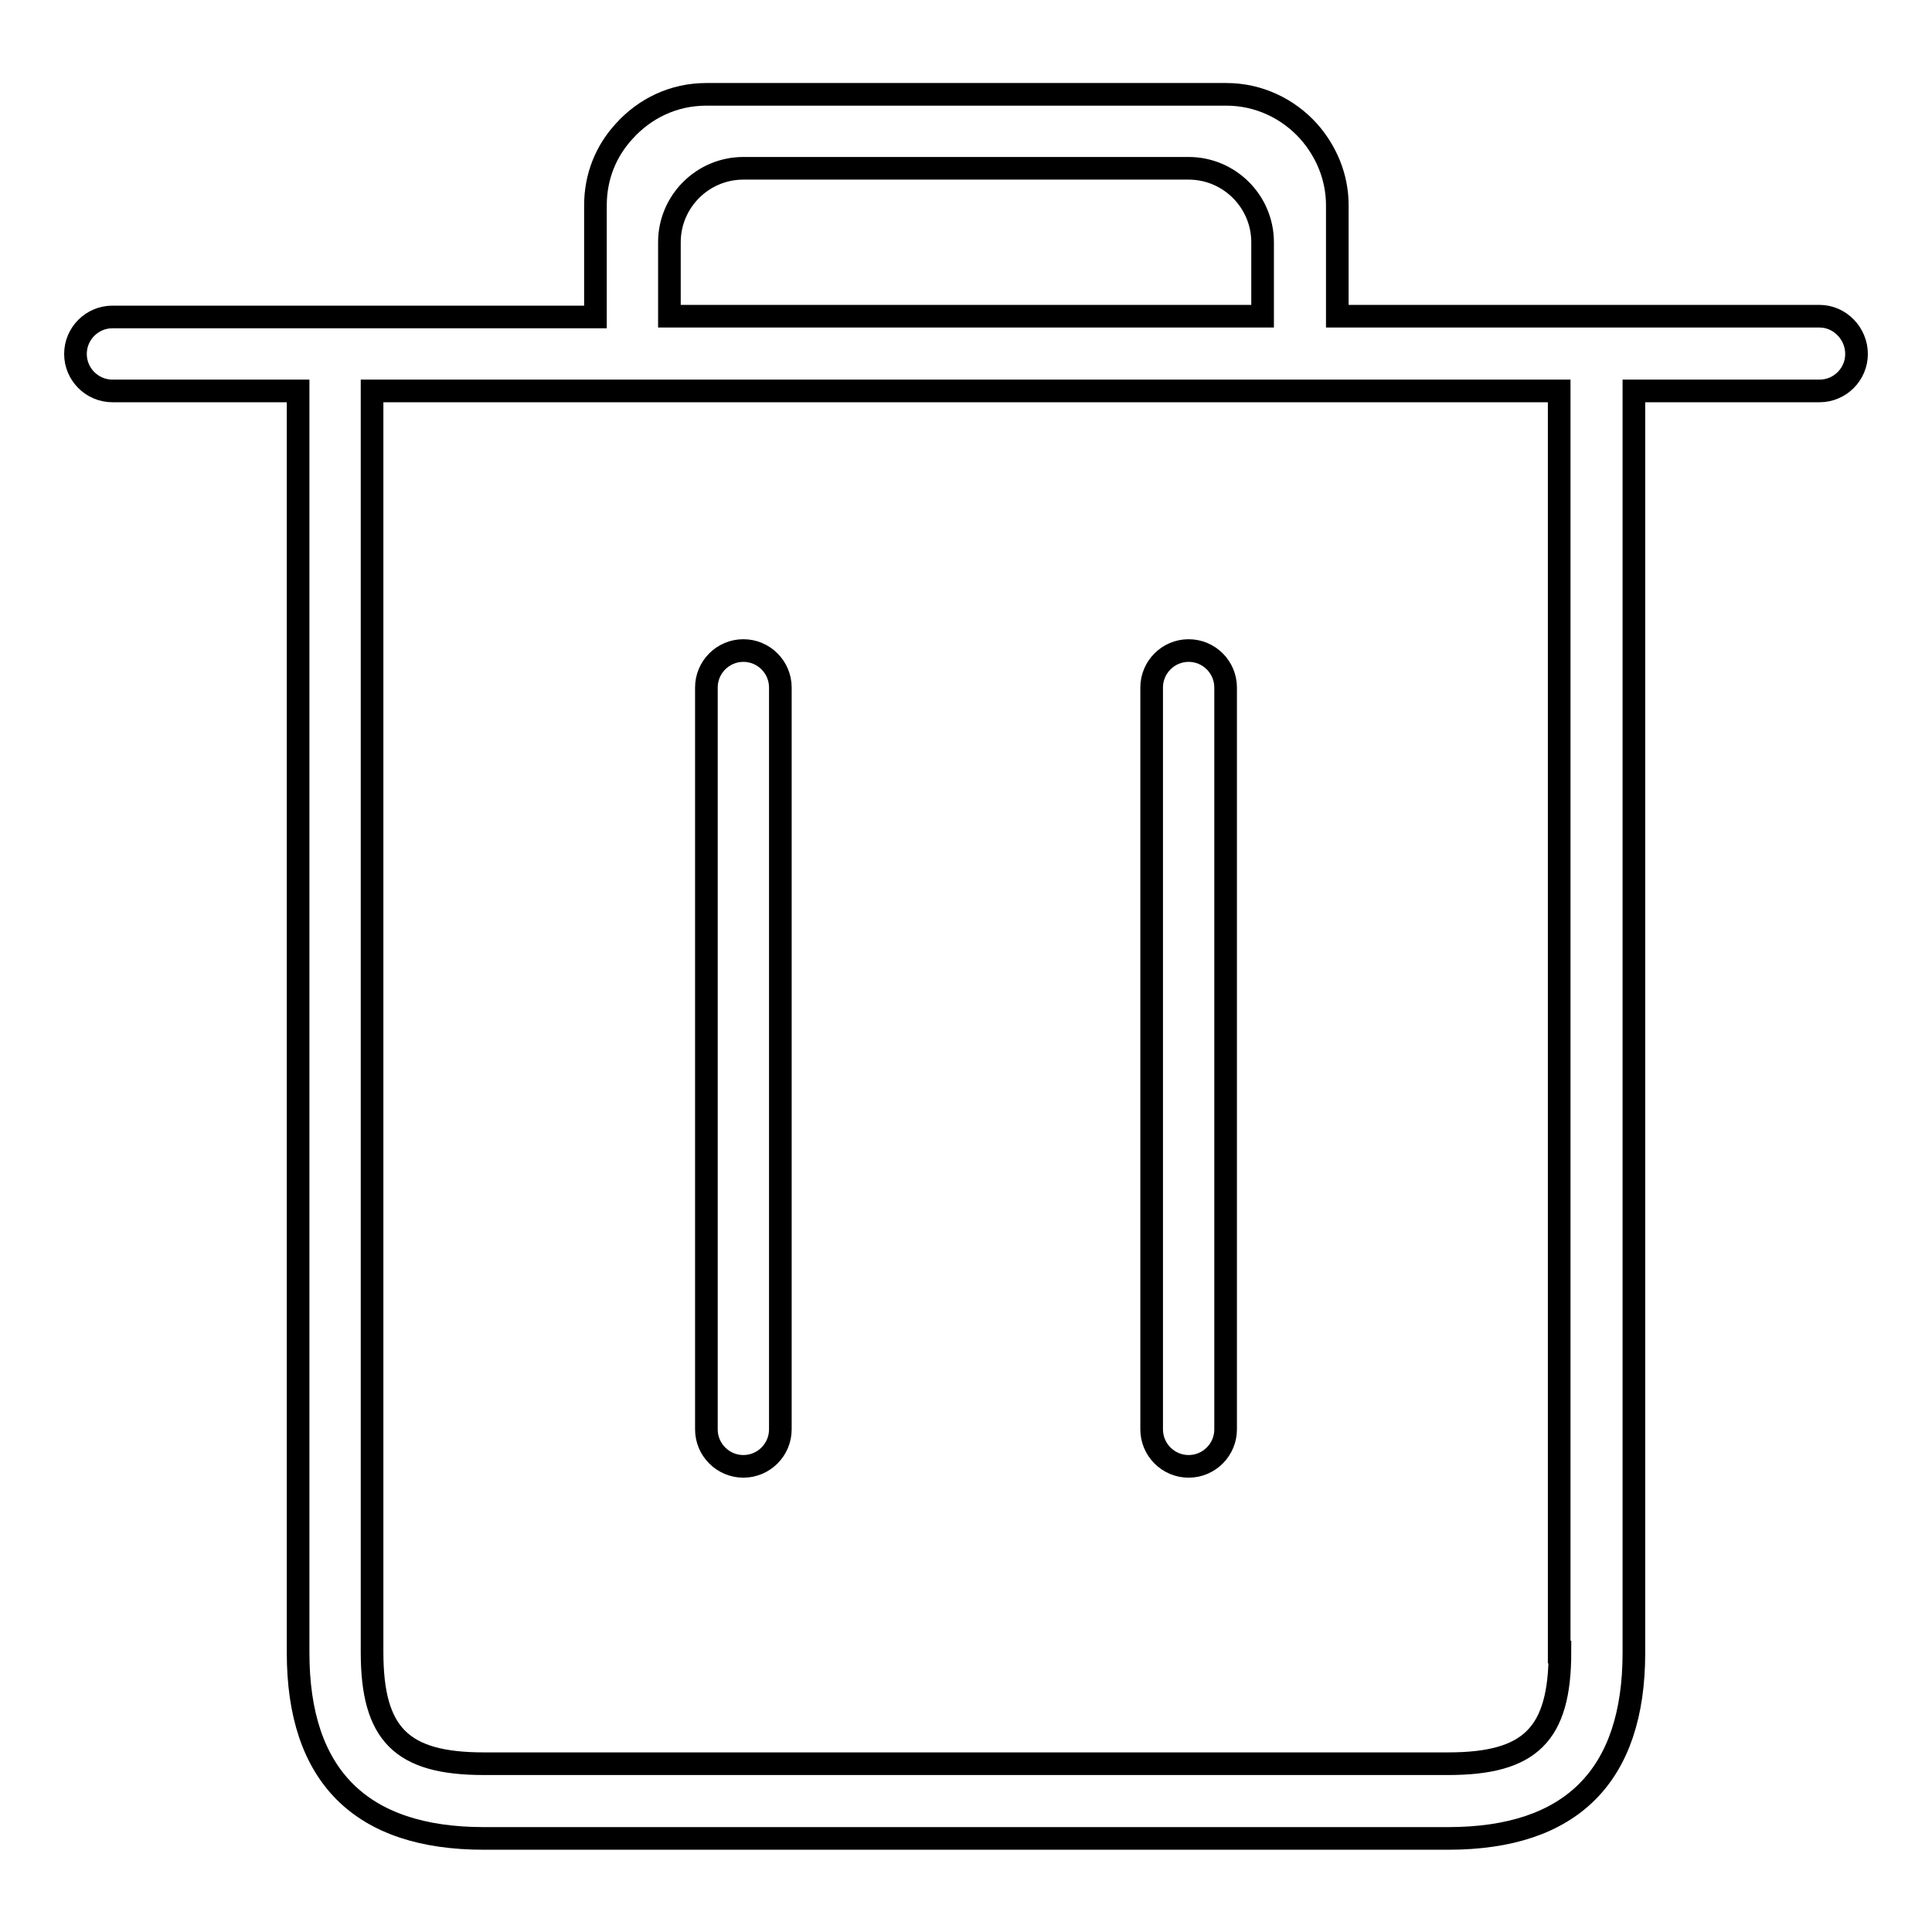
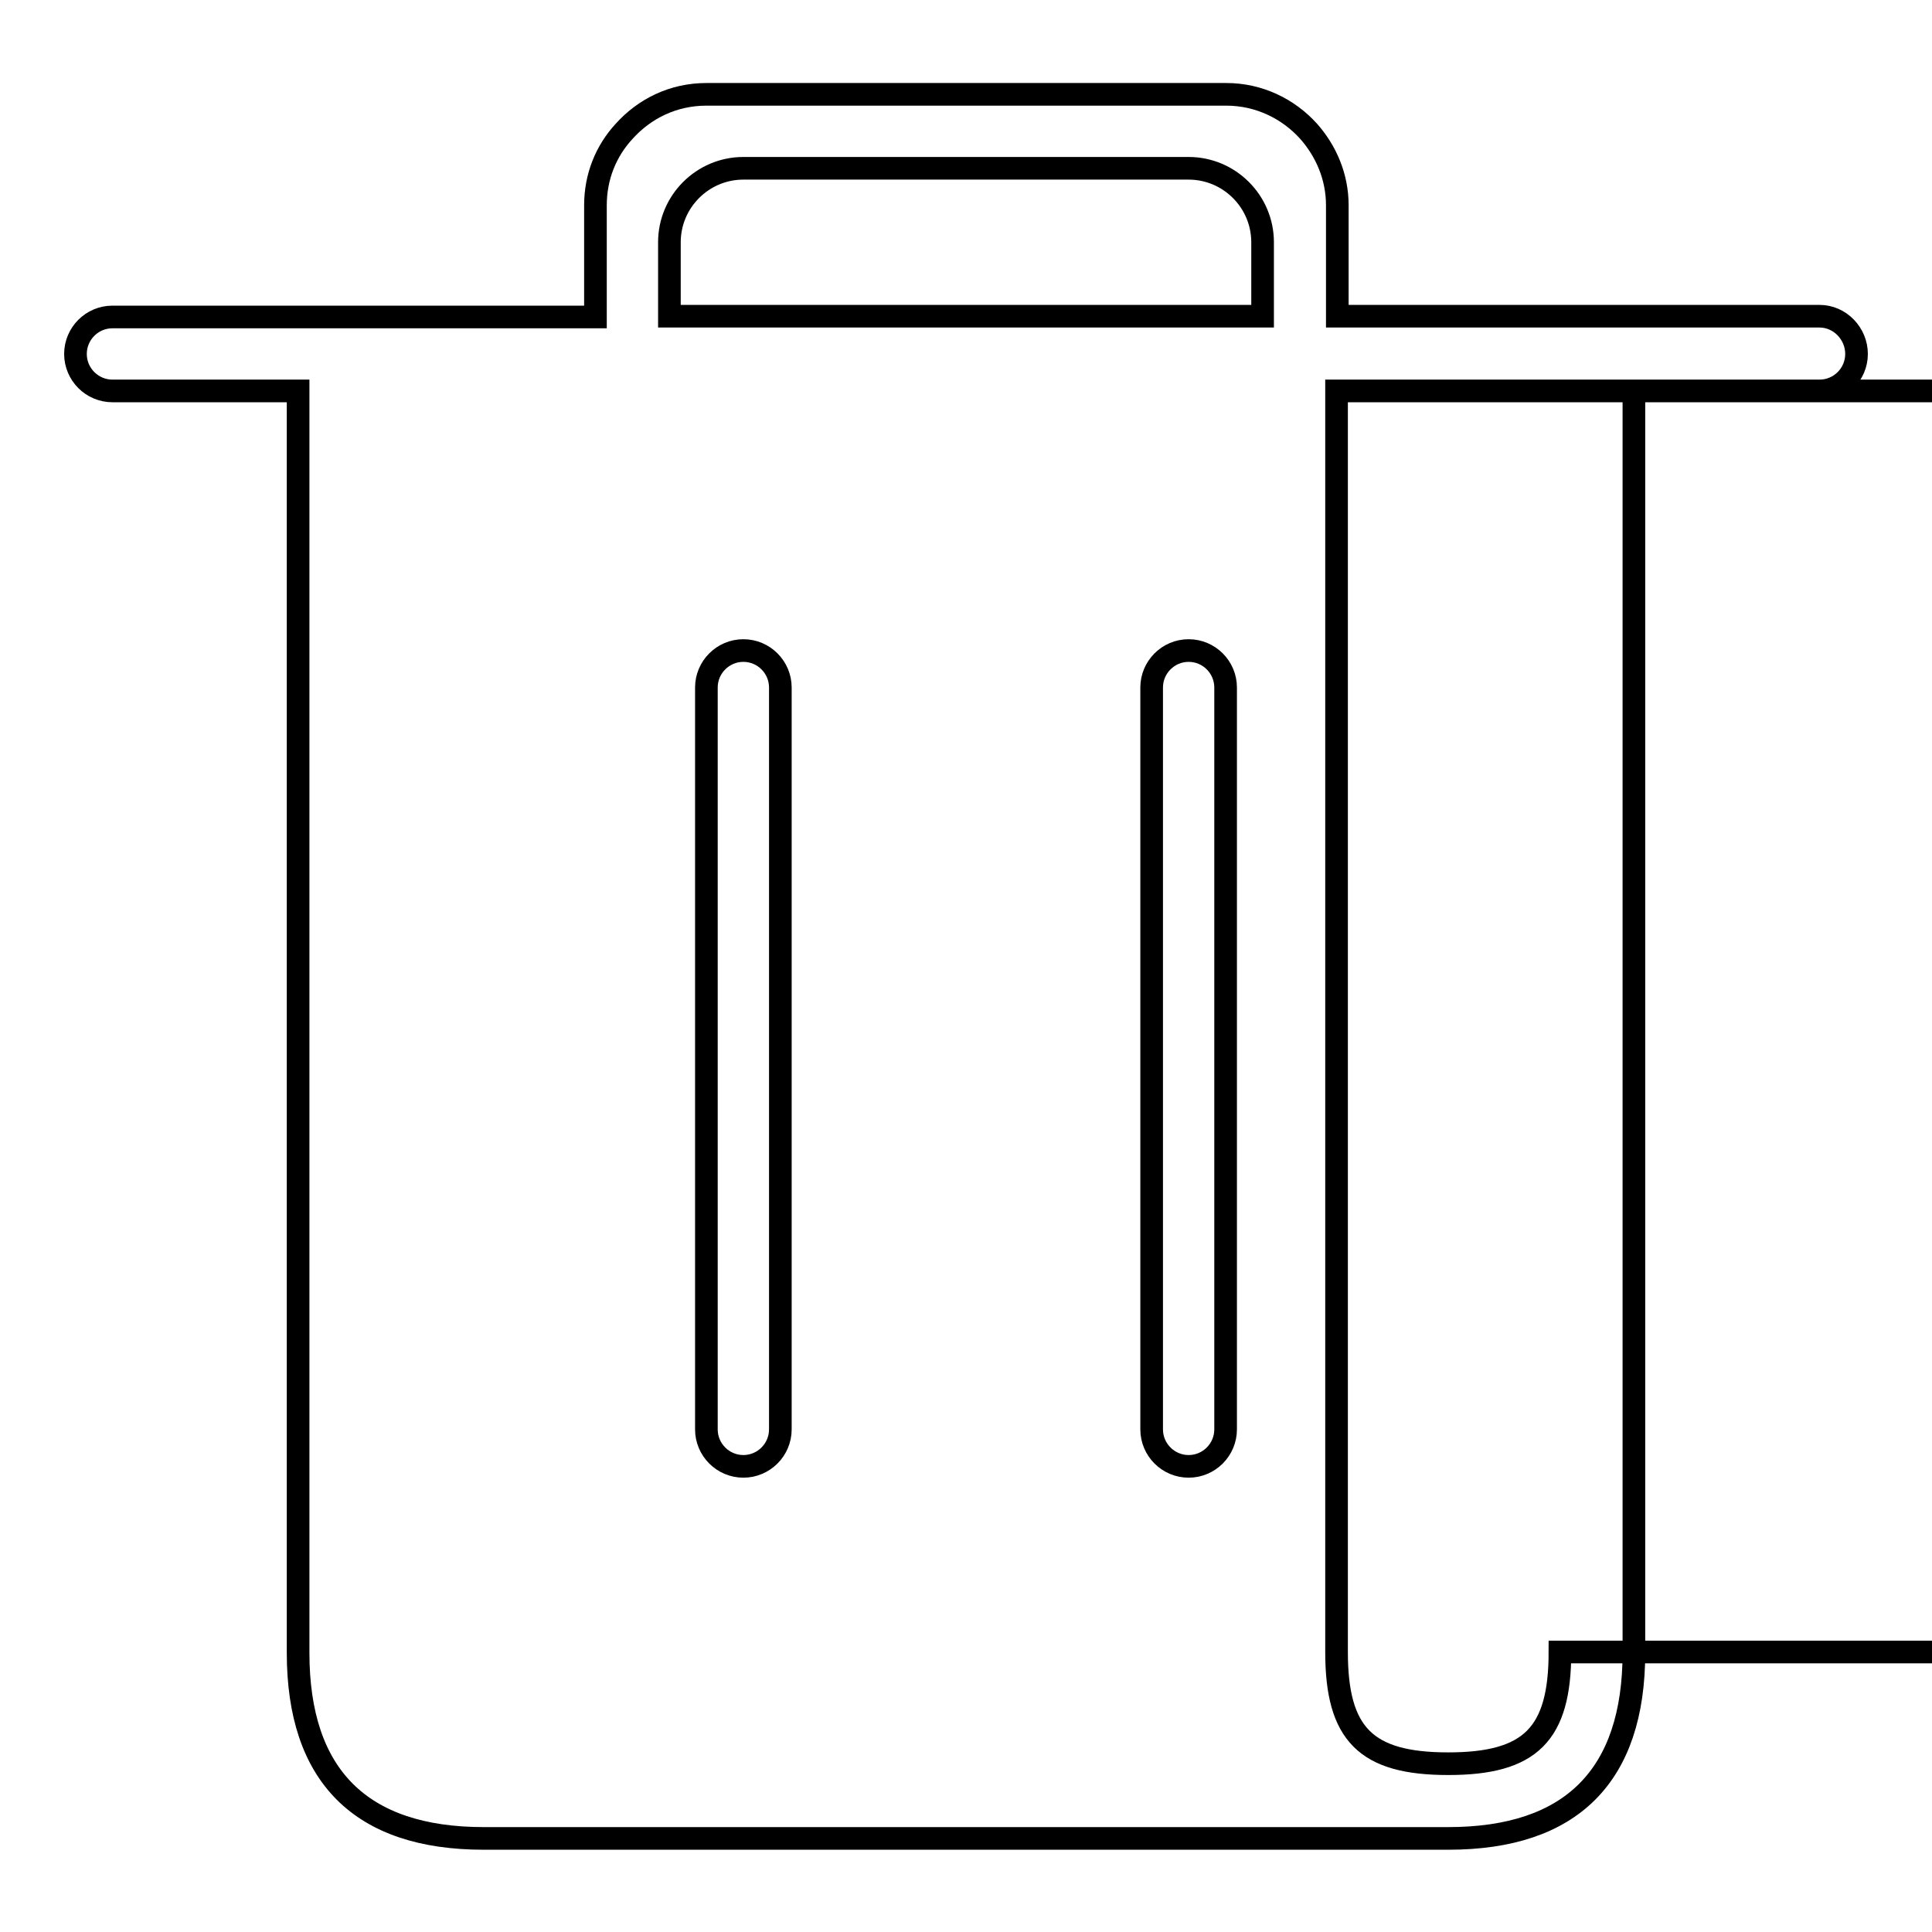
<svg xmlns="http://www.w3.org/2000/svg" version="1.1" x="0px" y="0px" viewBox="0 0 256 256" enable-background="new 0 0 256 256" xml:space="preserve">
  <g>
-     <path stroke-width="3" fill-opacity="0" stroke="#000000" d="M152.6,189.4c0,2.7,2.2,4.9,4.9,4.9c2.7,0,4.9-2.2,4.9-4.9V91.1c0-2.7-2.2-4.9-4.9-4.9 c-2.7,0-4.9,2.2-4.9,4.9V189.4z M241.1,41.9h-7.7h-16.9h-9.8h-29.5V27.2c0-3.8-1.5-7.2-3.8-9.8c-2.7-3-6.6-4.9-10.9-4.9H93.6 c-4.4,0-8.2,1.9-10.9,4.9c-2.4,2.6-3.8,6-3.8,9.8v14.8H49.3h-9.8h-19h-5.6c-2.7,0-4.9,2.2-4.9,4.9c0,2.7,2.2,4.9,4.9,4.9h24.6V219 c0,16.3,8.3,24.6,24.6,24.6h127.8c16.3,0,24.6-8.3,24.6-24.6V51.8h24.6c2.7,0,4.9-2.2,4.9-4.9S243.8,41.9,241.1,41.9z M88.7,32.1 c0-5.4,4.4-9.8,9.8-9.8h59c5.4,0,9.8,4.4,9.8,9.8v9.8H88.7V32.1z M206.7,218.9c0,10.9-3.9,14.8-14.8,14.8H64.1 c-10.9,0-14.8-3.9-14.8-14.8V51.8h157.3V218.9z M93.6,189.4c0,2.7,2.2,4.9,4.9,4.9s4.9-2.2,4.9-4.9V91.1c0-2.7-2.2-4.9-4.9-4.9 s-4.9,2.2-4.9,4.9V189.4z" />
+     <path stroke-width="3" fill-opacity="0" stroke="#000000" d="M152.6,189.4c0,2.7,2.2,4.9,4.9,4.9c2.7,0,4.9-2.2,4.9-4.9V91.1c0-2.7-2.2-4.9-4.9-4.9 c-2.7,0-4.9,2.2-4.9,4.9V189.4z M241.1,41.9h-7.7h-16.9h-9.8h-29.5V27.2c0-3.8-1.5-7.2-3.8-9.8c-2.7-3-6.6-4.9-10.9-4.9H93.6 c-4.4,0-8.2,1.9-10.9,4.9c-2.4,2.6-3.8,6-3.8,9.8v14.8H49.3h-9.8h-19h-5.6c-2.7,0-4.9,2.2-4.9,4.9c0,2.7,2.2,4.9,4.9,4.9h24.6V219 c0,16.3,8.3,24.6,24.6,24.6h127.8c16.3,0,24.6-8.3,24.6-24.6V51.8h24.6c2.7,0,4.9-2.2,4.9-4.9S243.8,41.9,241.1,41.9z M88.7,32.1 c0-5.4,4.4-9.8,9.8-9.8h59c5.4,0,9.8,4.4,9.8,9.8v9.8H88.7V32.1z M206.7,218.9c0,10.9-3.9,14.8-14.8,14.8c-10.9,0-14.8-3.9-14.8-14.8V51.8h157.3V218.9z M93.6,189.4c0,2.7,2.2,4.9,4.9,4.9s4.9-2.2,4.9-4.9V91.1c0-2.7-2.2-4.9-4.9-4.9 s-4.9,2.2-4.9,4.9V189.4z" />
  </g>
</svg>